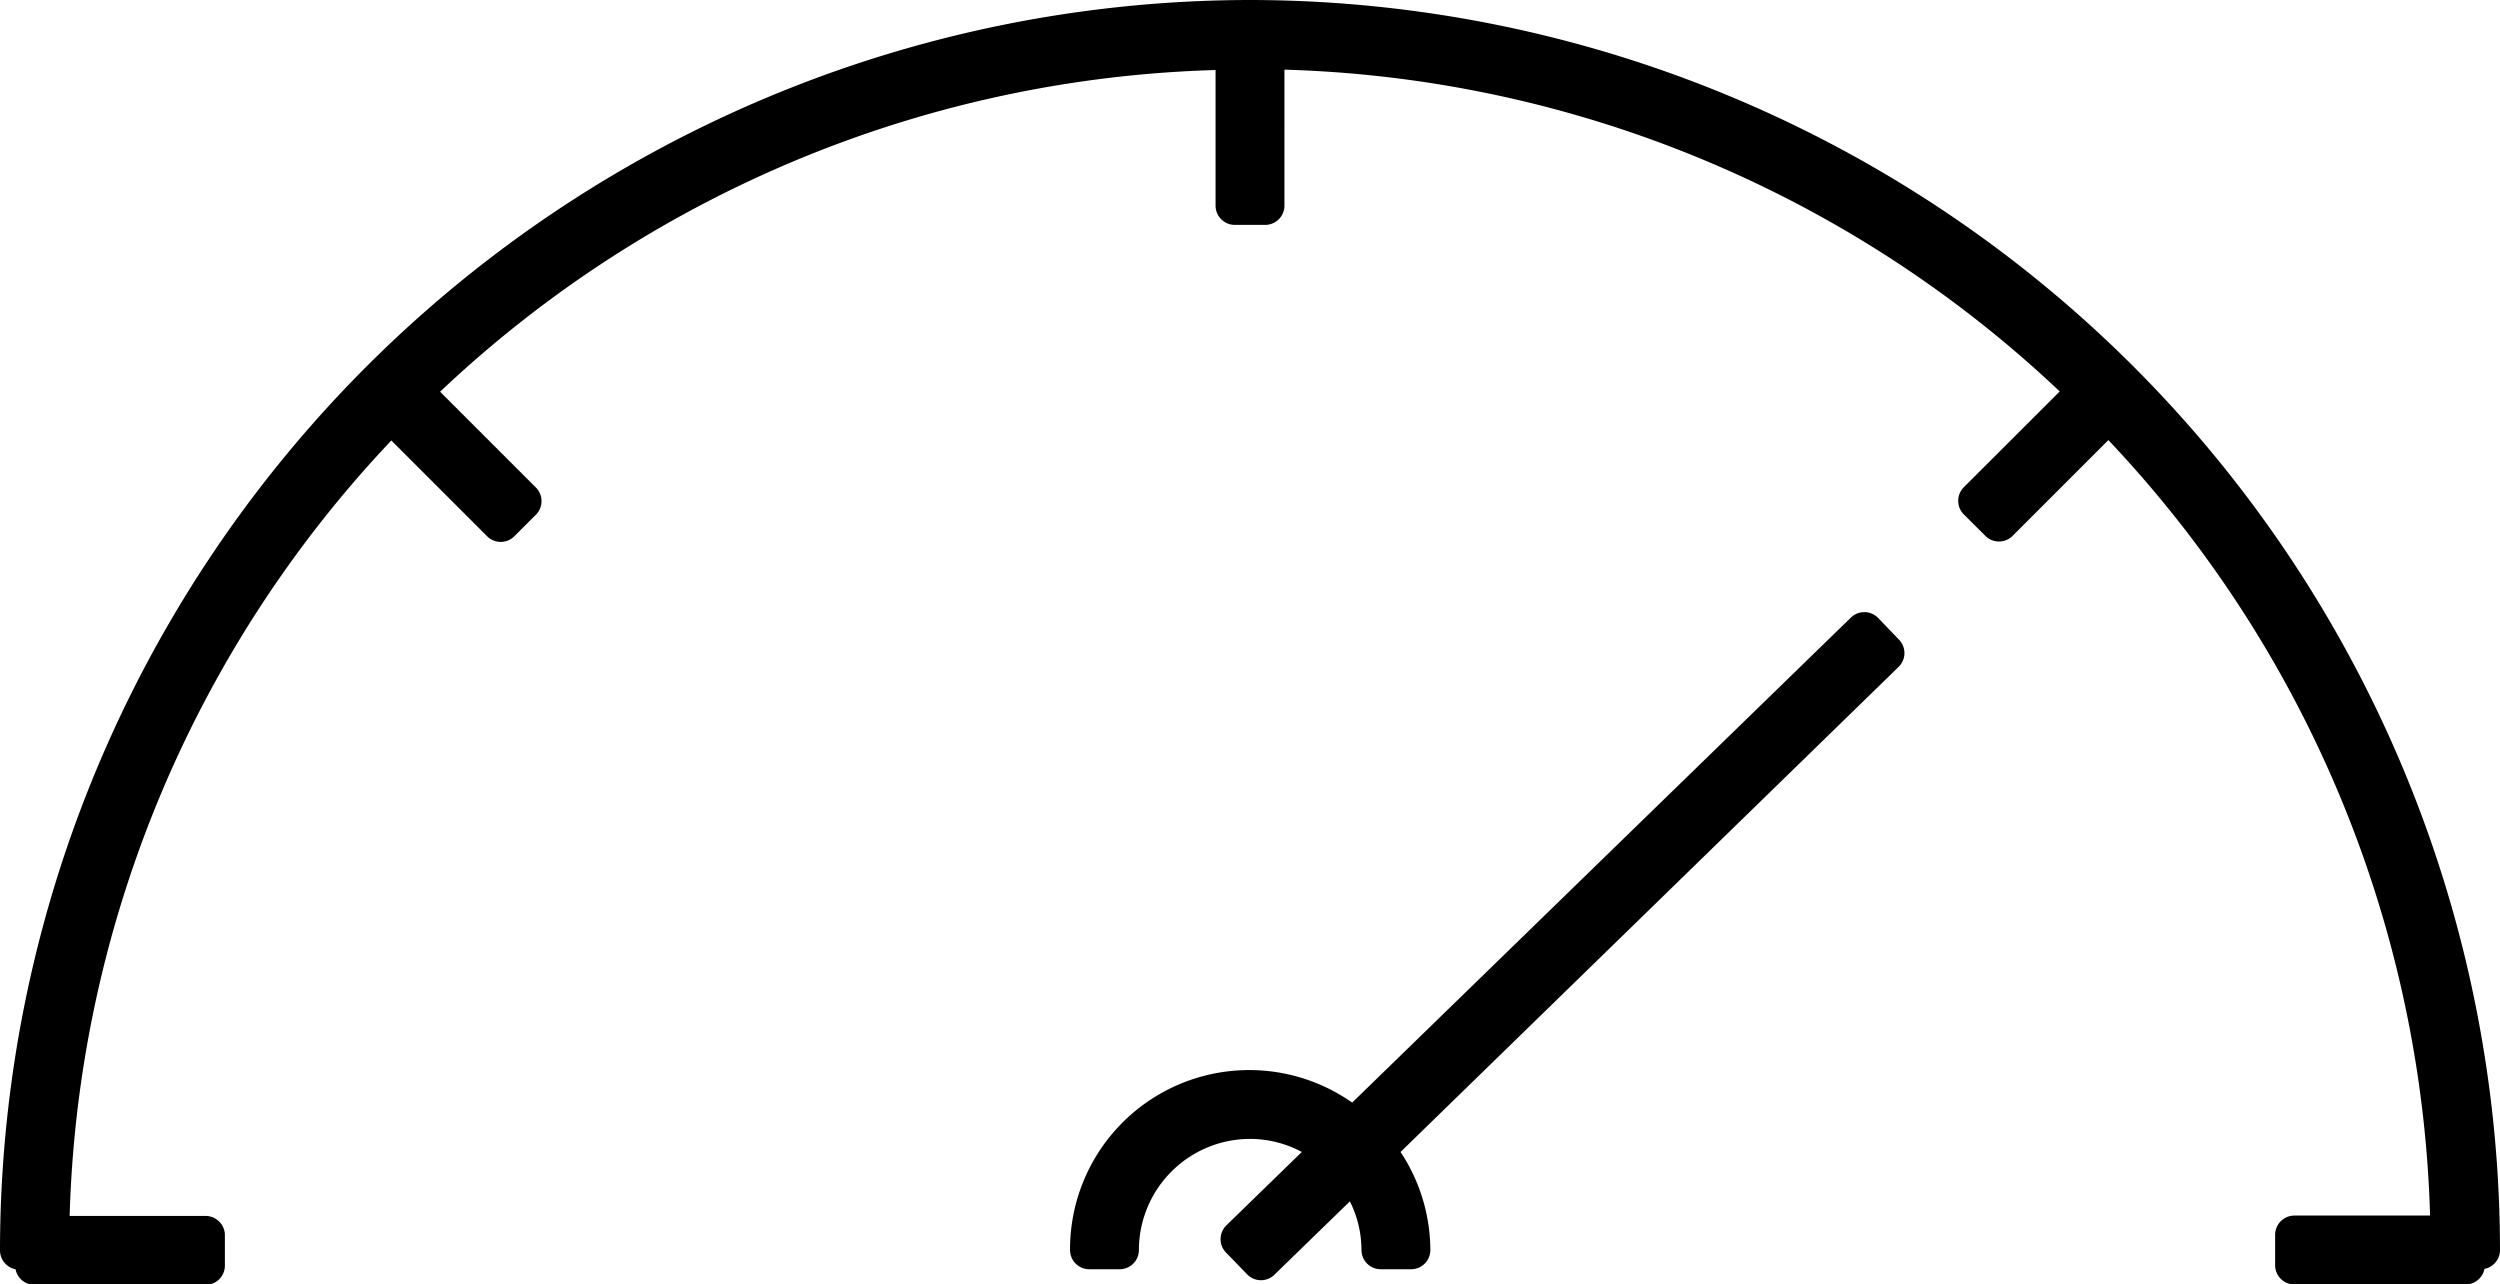
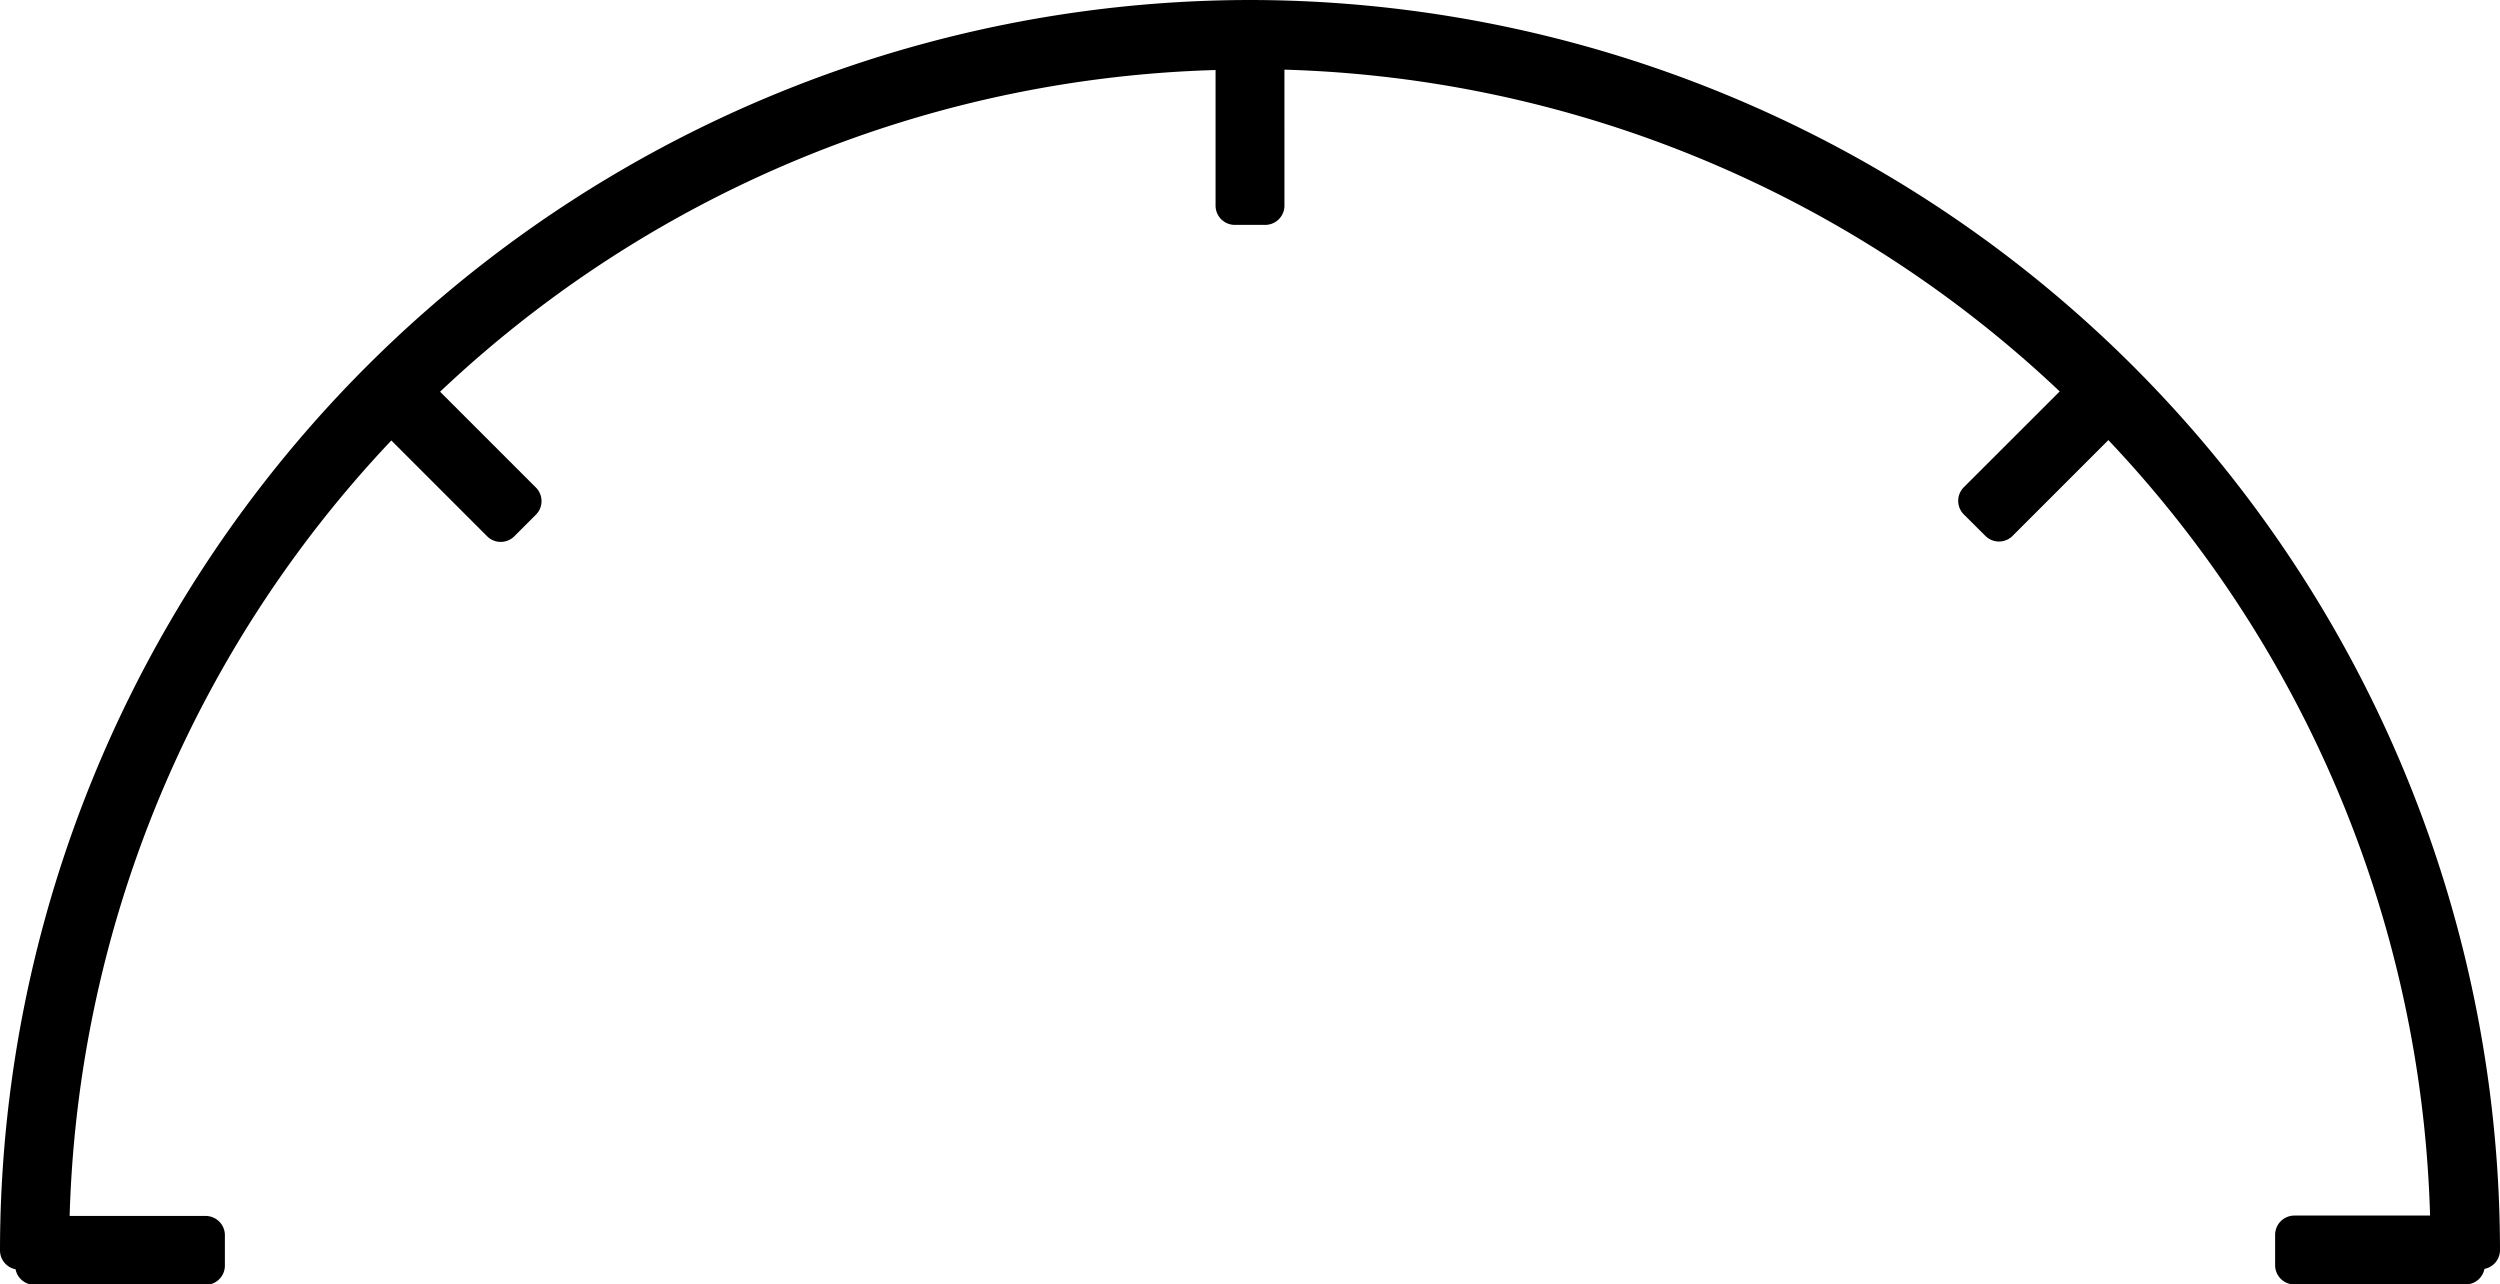
<svg xmlns="http://www.w3.org/2000/svg" viewBox="0 0 259.92 133.54">
  <defs>
    <style>.a{stroke:#000;stroke-linecap:round;stroke-linejoin:round;stroke-width:4px;}</style>
  </defs>
  <title>odometer</title>
  <path class="a" d="M128,63.23a128.1,128.1,0,0,0-128,128H1.58v1.58h17.8v-3.16H3.2a124.35,124.35,0,0,1,35.46-85.48l11.4,11.4,2.24-2.24-11.4-11.4a124.37,124.37,0,0,1,85.48-35.46V82.61h3.16V66.43A124.38,124.38,0,0,1,215,101.9l-11.41,11.4,2.24,2.23,11.4-11.4a124.31,124.31,0,0,1,35.46,85.48H236.54v3.16h17.8v-1.58h1.58A128.1,128.1,0,0,0,128,63.23Z" transform="translate(2 -61.23)" />
-   <path class="a" d="M191.83,126.87l-53.1,51.64a16.63,16.63,0,0,0-27.48,12.68h3.16A13.57,13.57,0,0,1,128,177.64a13.41,13.41,0,0,1,8.5,3.08l-9.6,9.34,2.2,2.27,9.61-9.34a13.35,13.35,0,0,1,2.84,8.2h3.16a16.59,16.59,0,0,0-3.74-10.41L194,129.13Z" transform="translate(2 -61.23)" />
</svg>